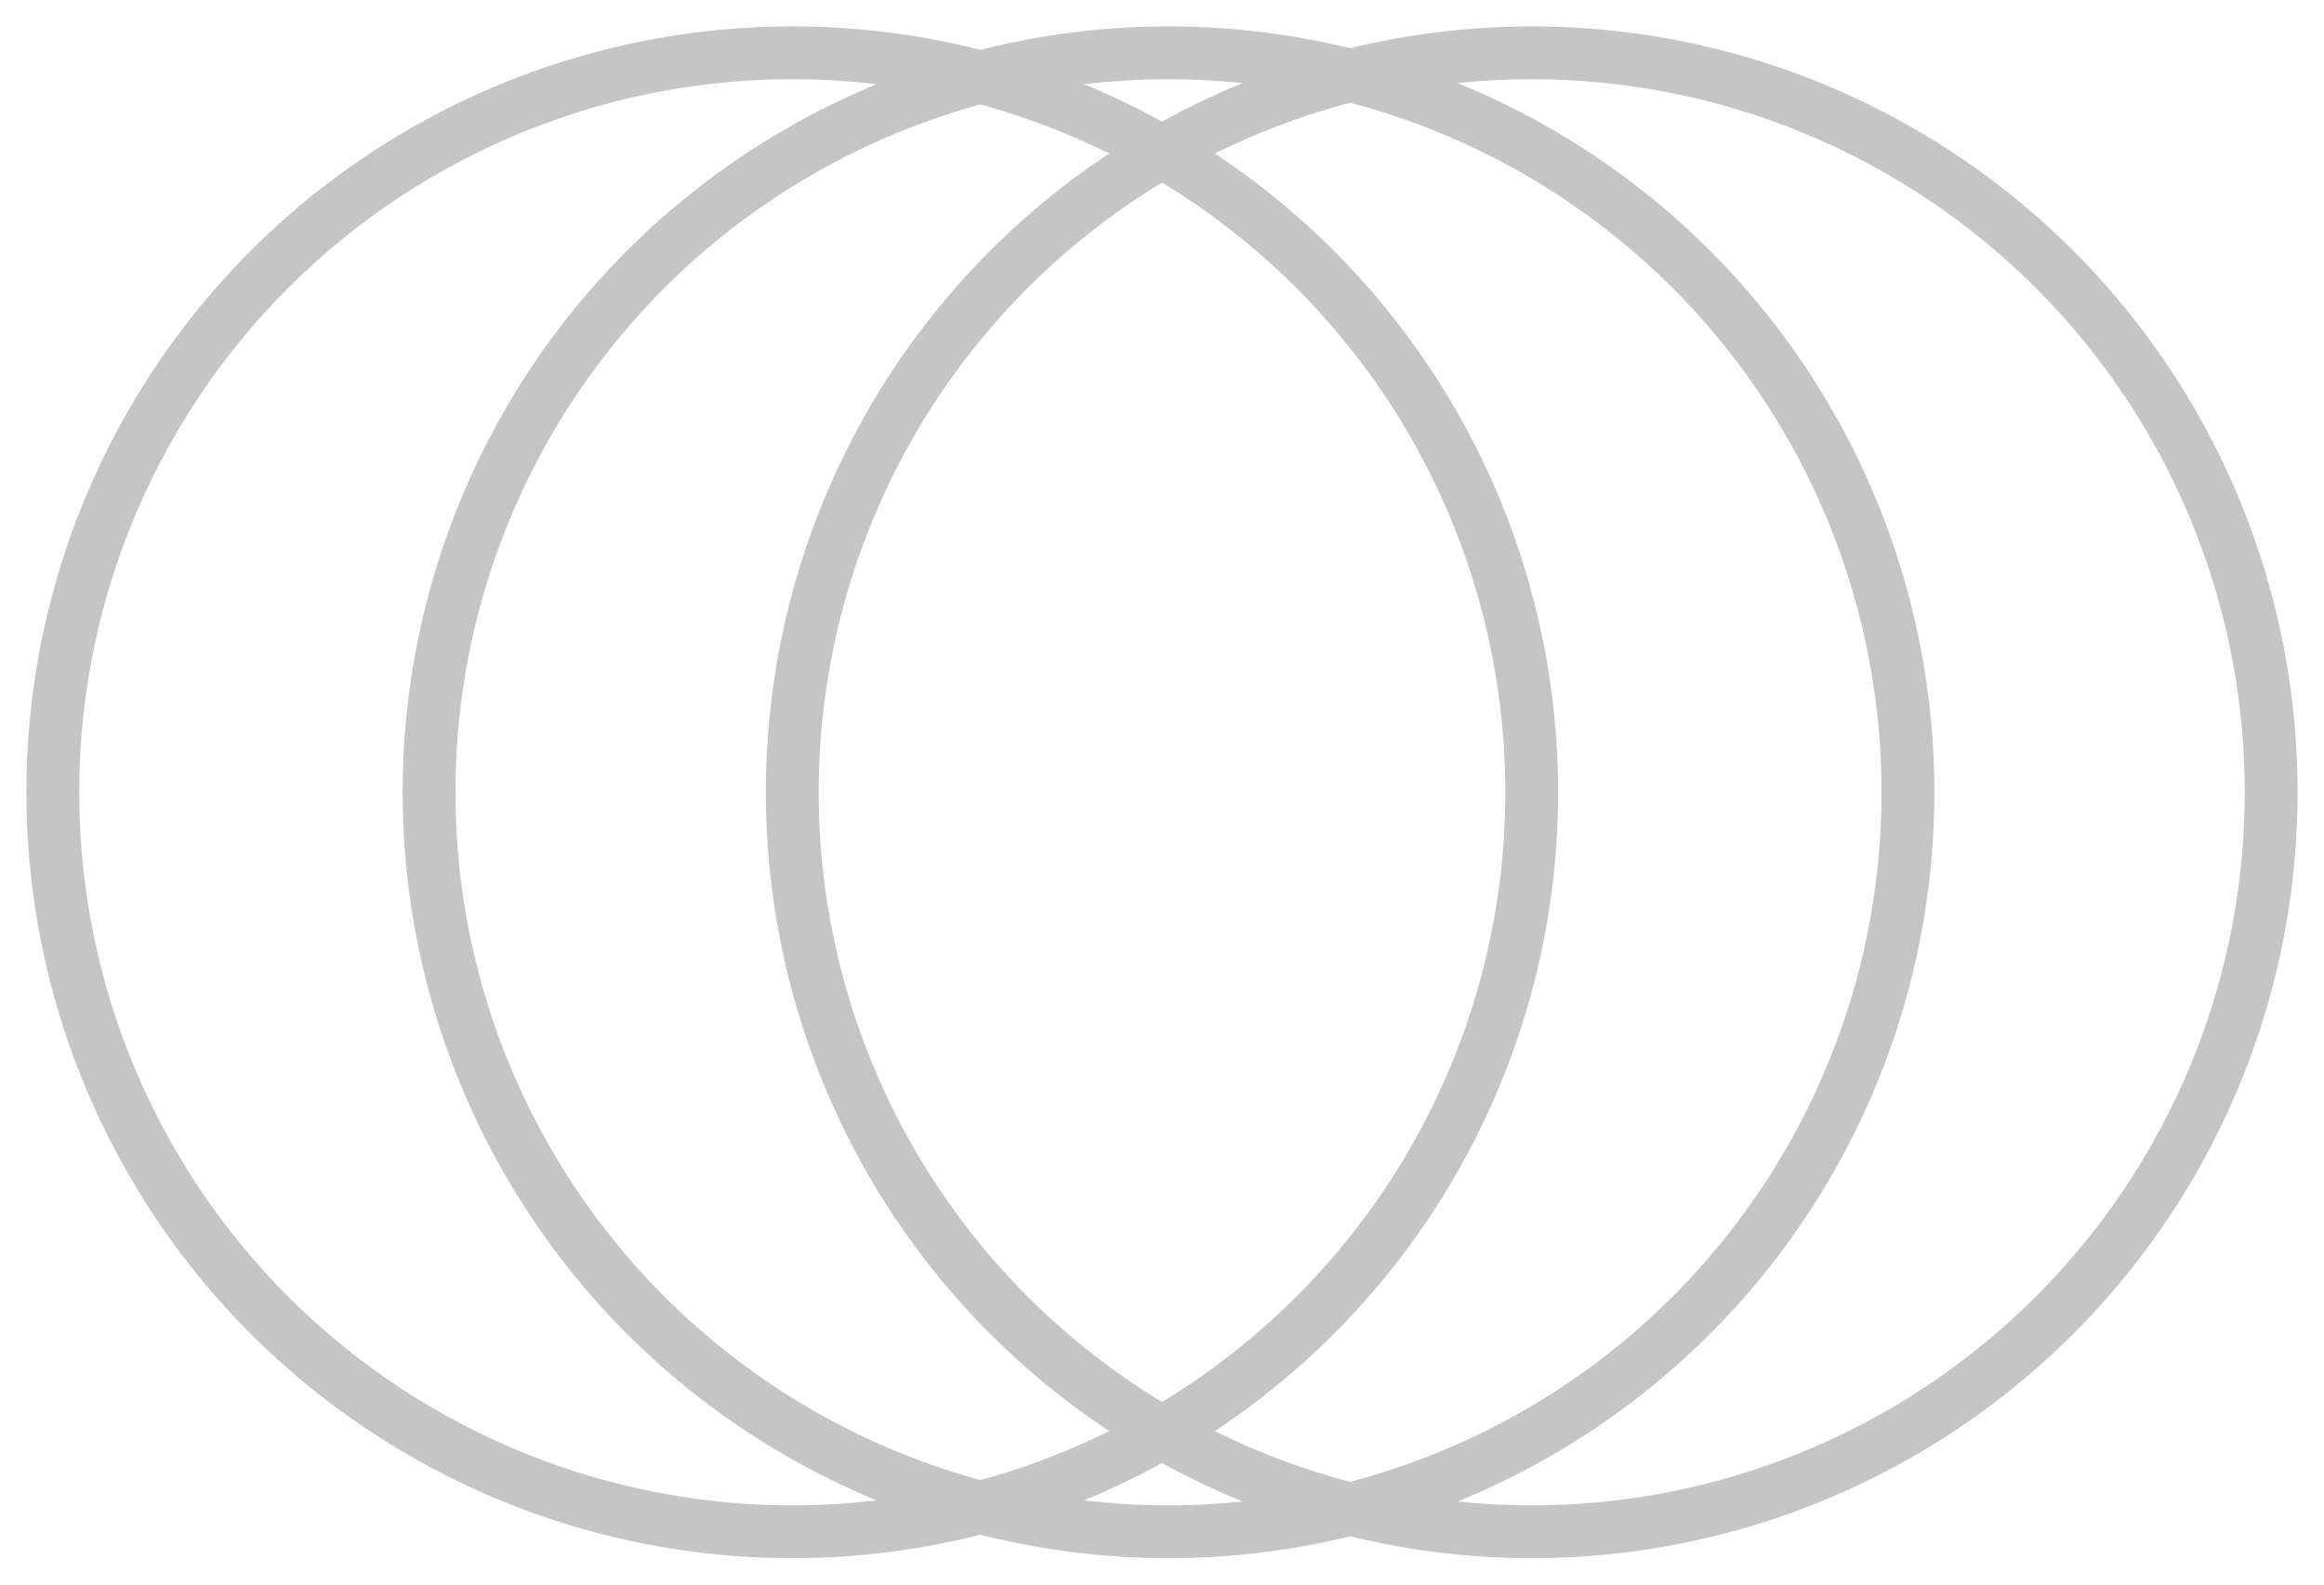
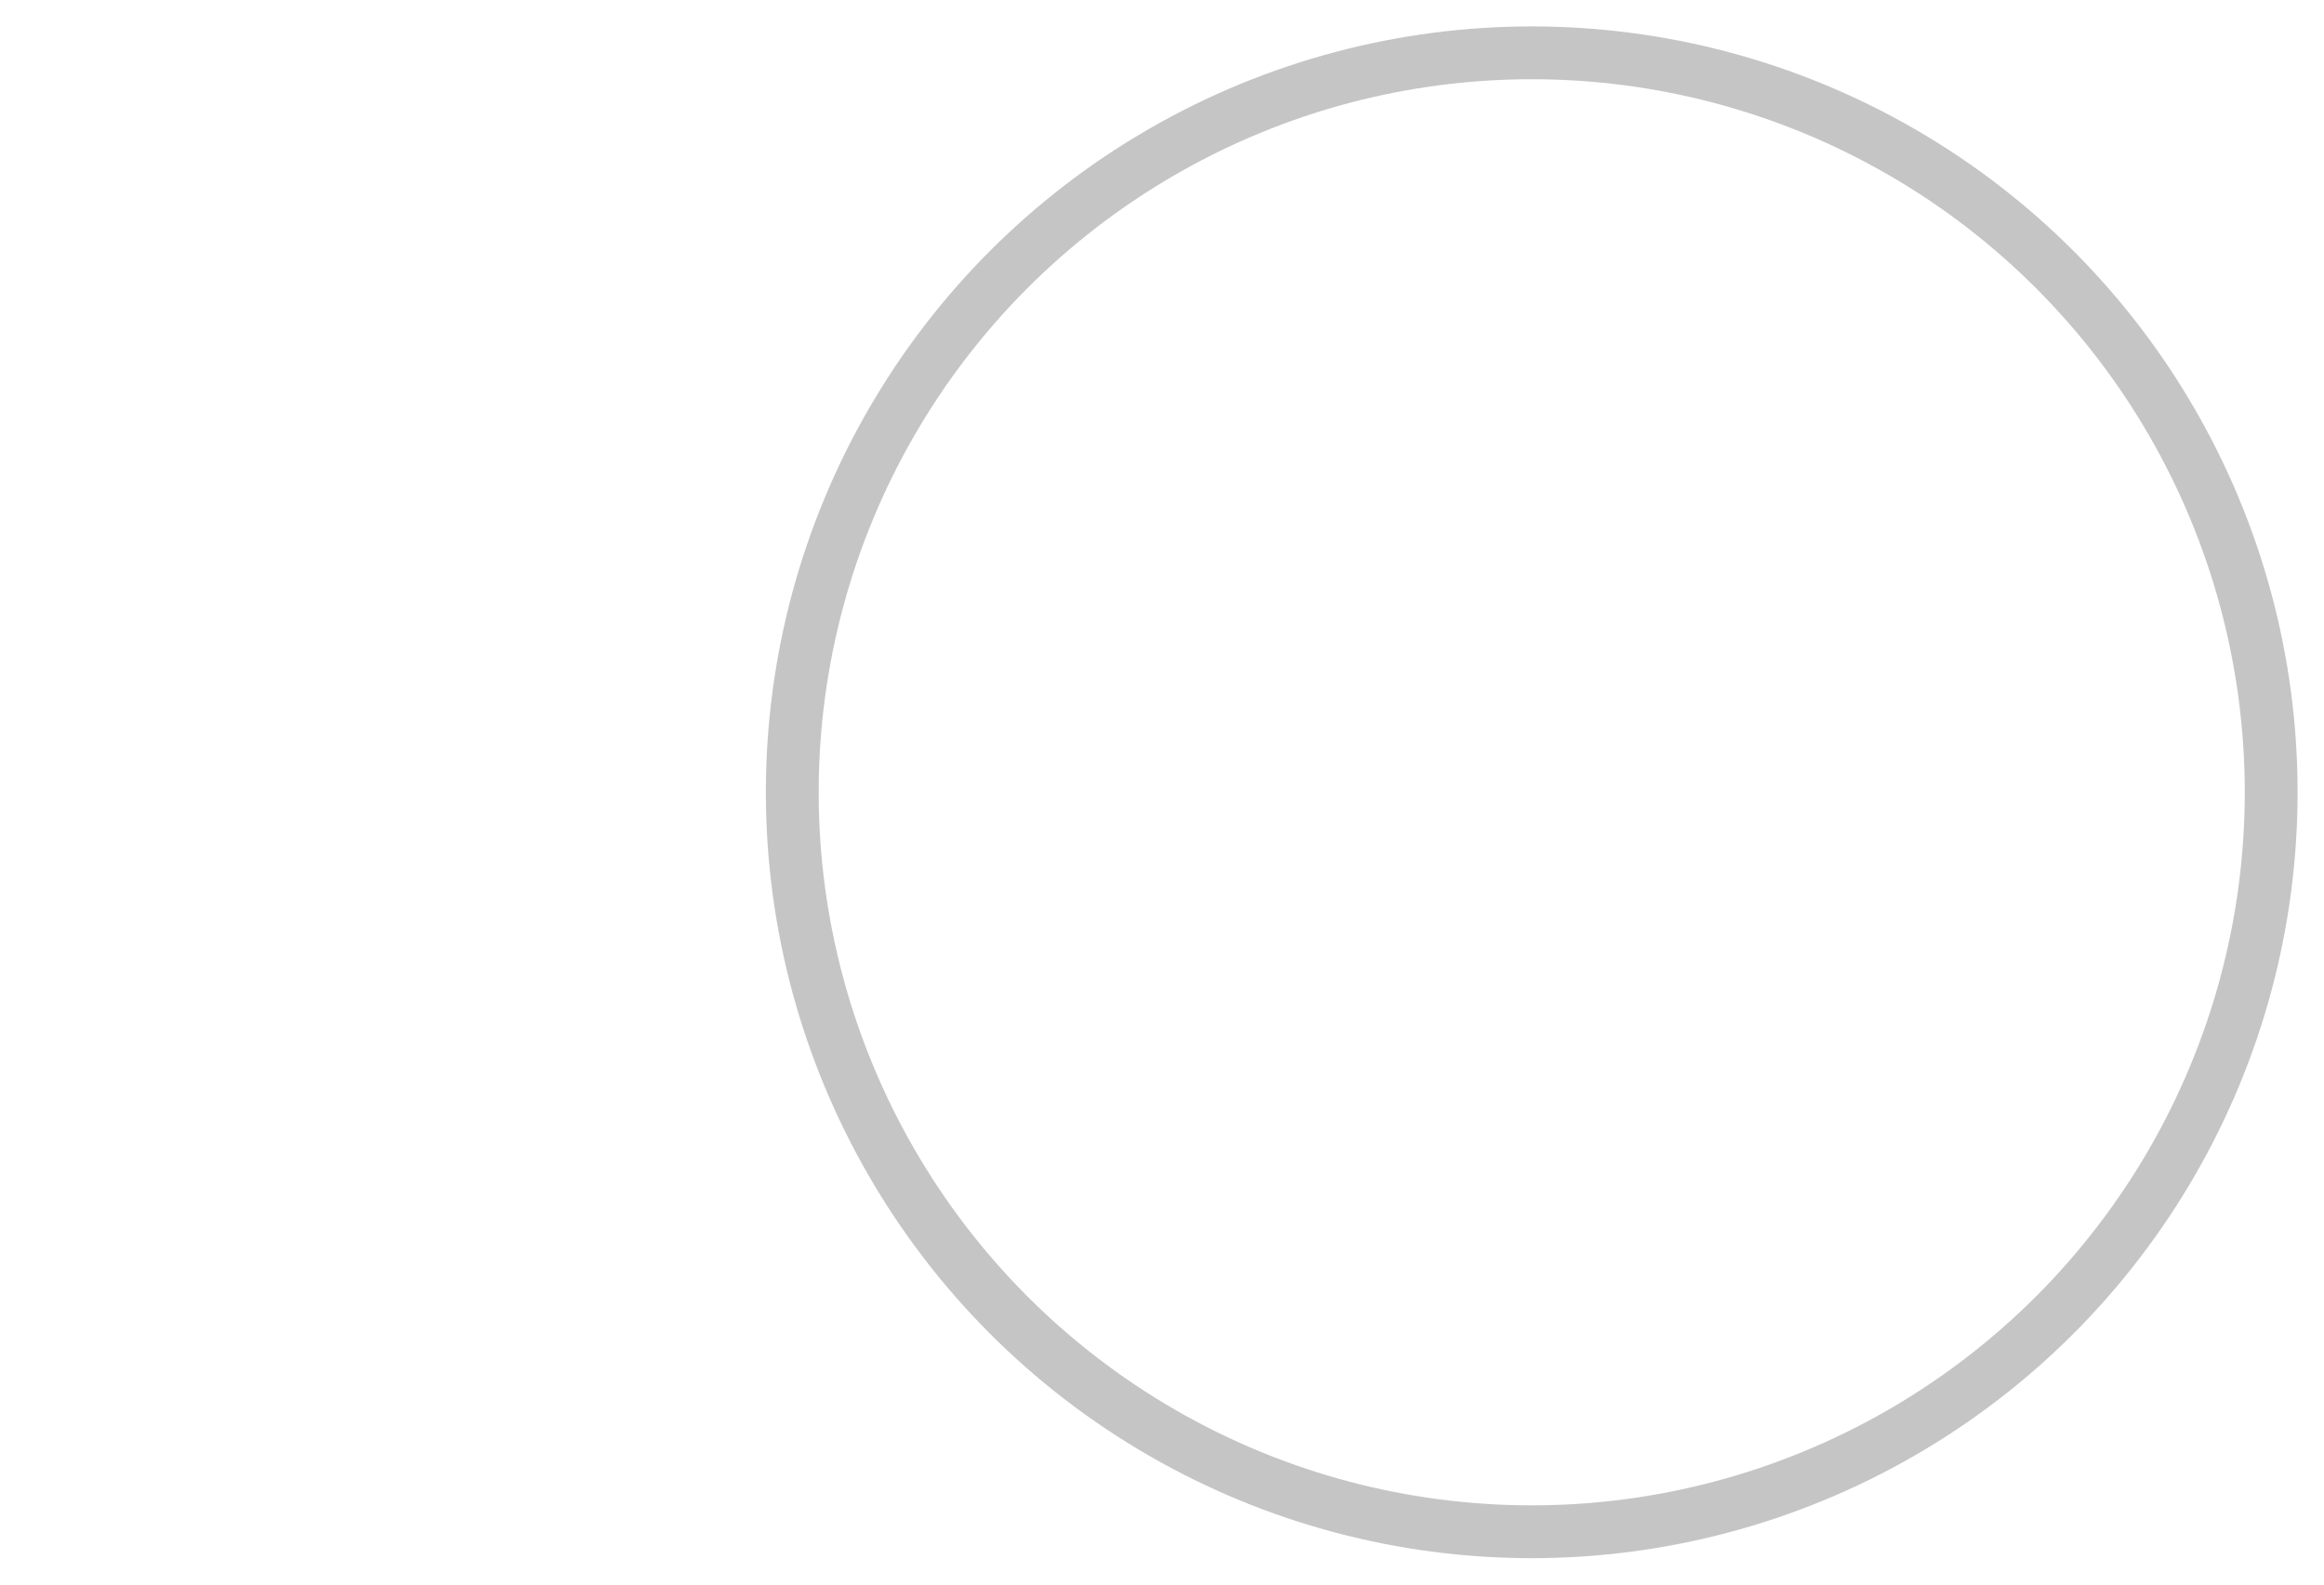
<svg xmlns="http://www.w3.org/2000/svg" width="44px" height="30px" viewBox="0 0 44 30" version="1.1">
  <title>Group 30</title>
  <desc>Created with Sketch.</desc>
  <g id="Page-1" stroke="none" stroke-width="1" fill="none" fill-rule="evenodd">
    <g id="Artboard-Copy-6" transform="translate(-132, -3371)" stroke="#C5C5C5">
      <g id="Group-30" transform="translate(133, 3372)">
        <g id="Group-28">
          <g id="Group-26" transform="translate(21, 14) rotate(-360) translate(-21, -14) ">
            <g id="Group-25">
              <g id="Group-24" transform="translate(0, 0)">
                <g id="Group-12" transform="translate(0, 0)">
                  <g id="Group-27">
                    <g id="Group-29">
                      <circle id="Oval" cx="28" cy="14" r="14" />
-                       <circle id="Oval" cx="21.123" cy="14" r="14" />
-                       <circle id="Oval" cx="14" cy="14" r="14" />
                    </g>
                  </g>
                </g>
              </g>
            </g>
          </g>
        </g>
      </g>
    </g>
  </g>
</svg>